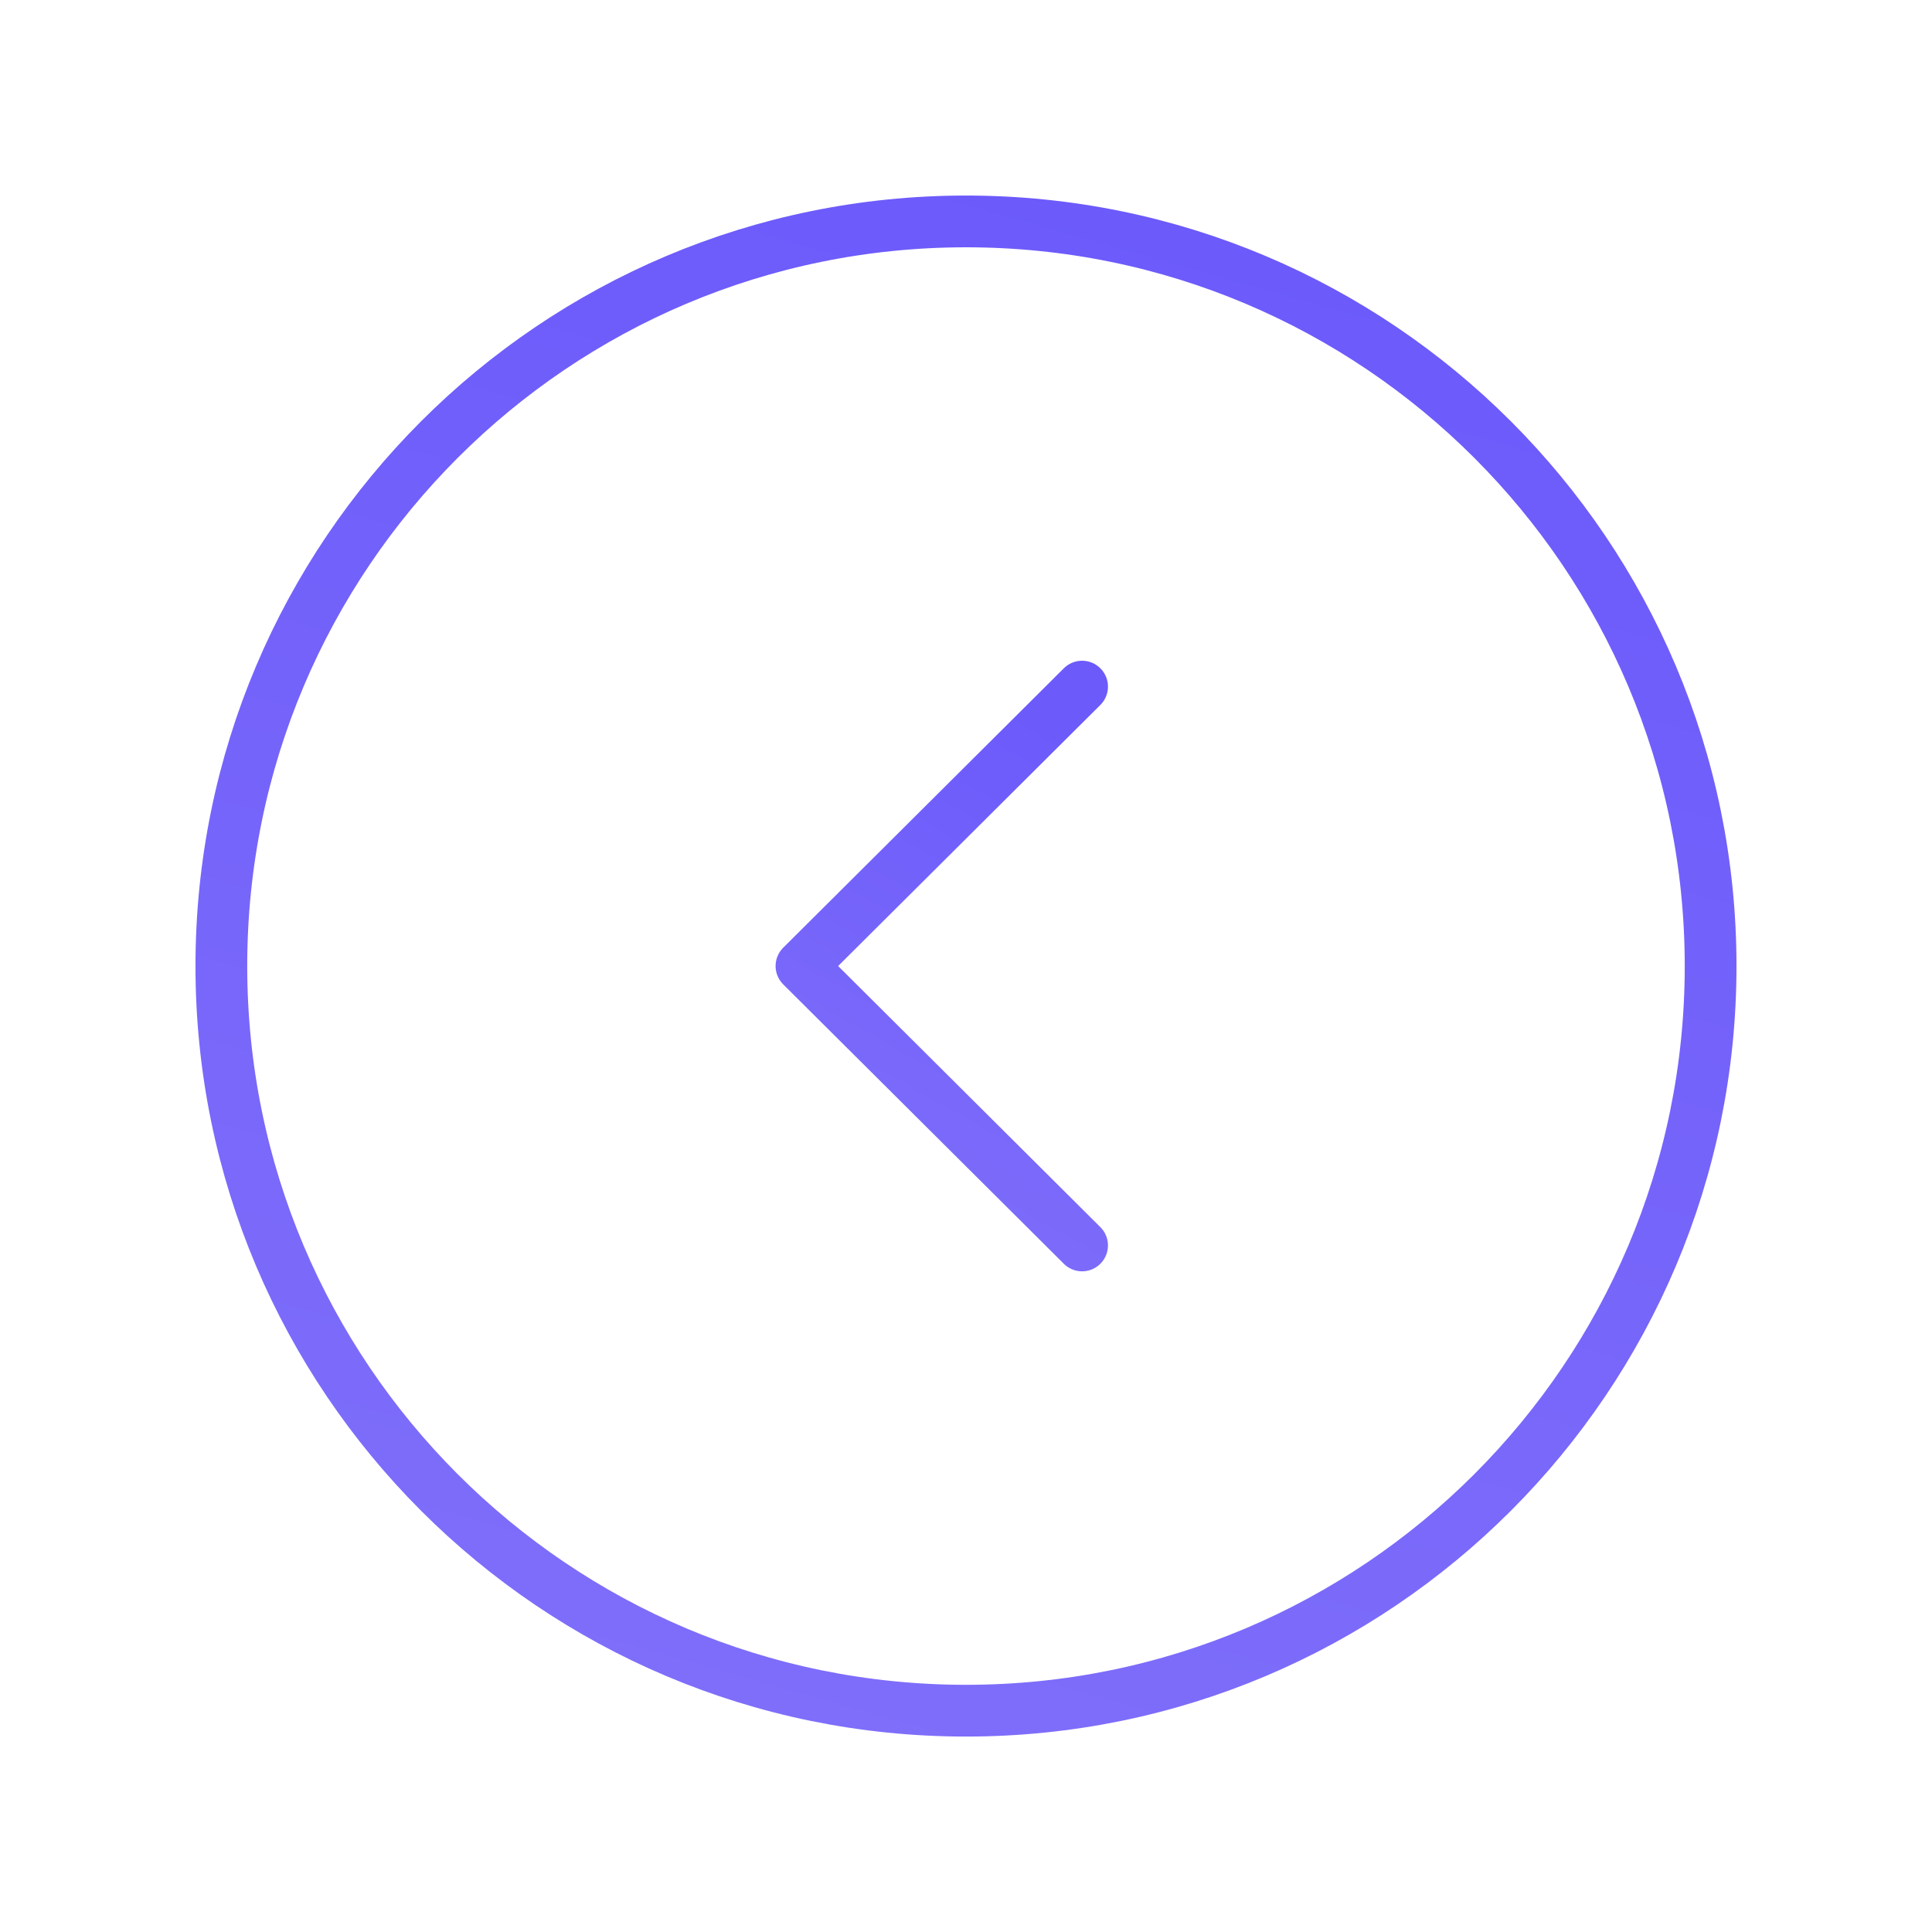
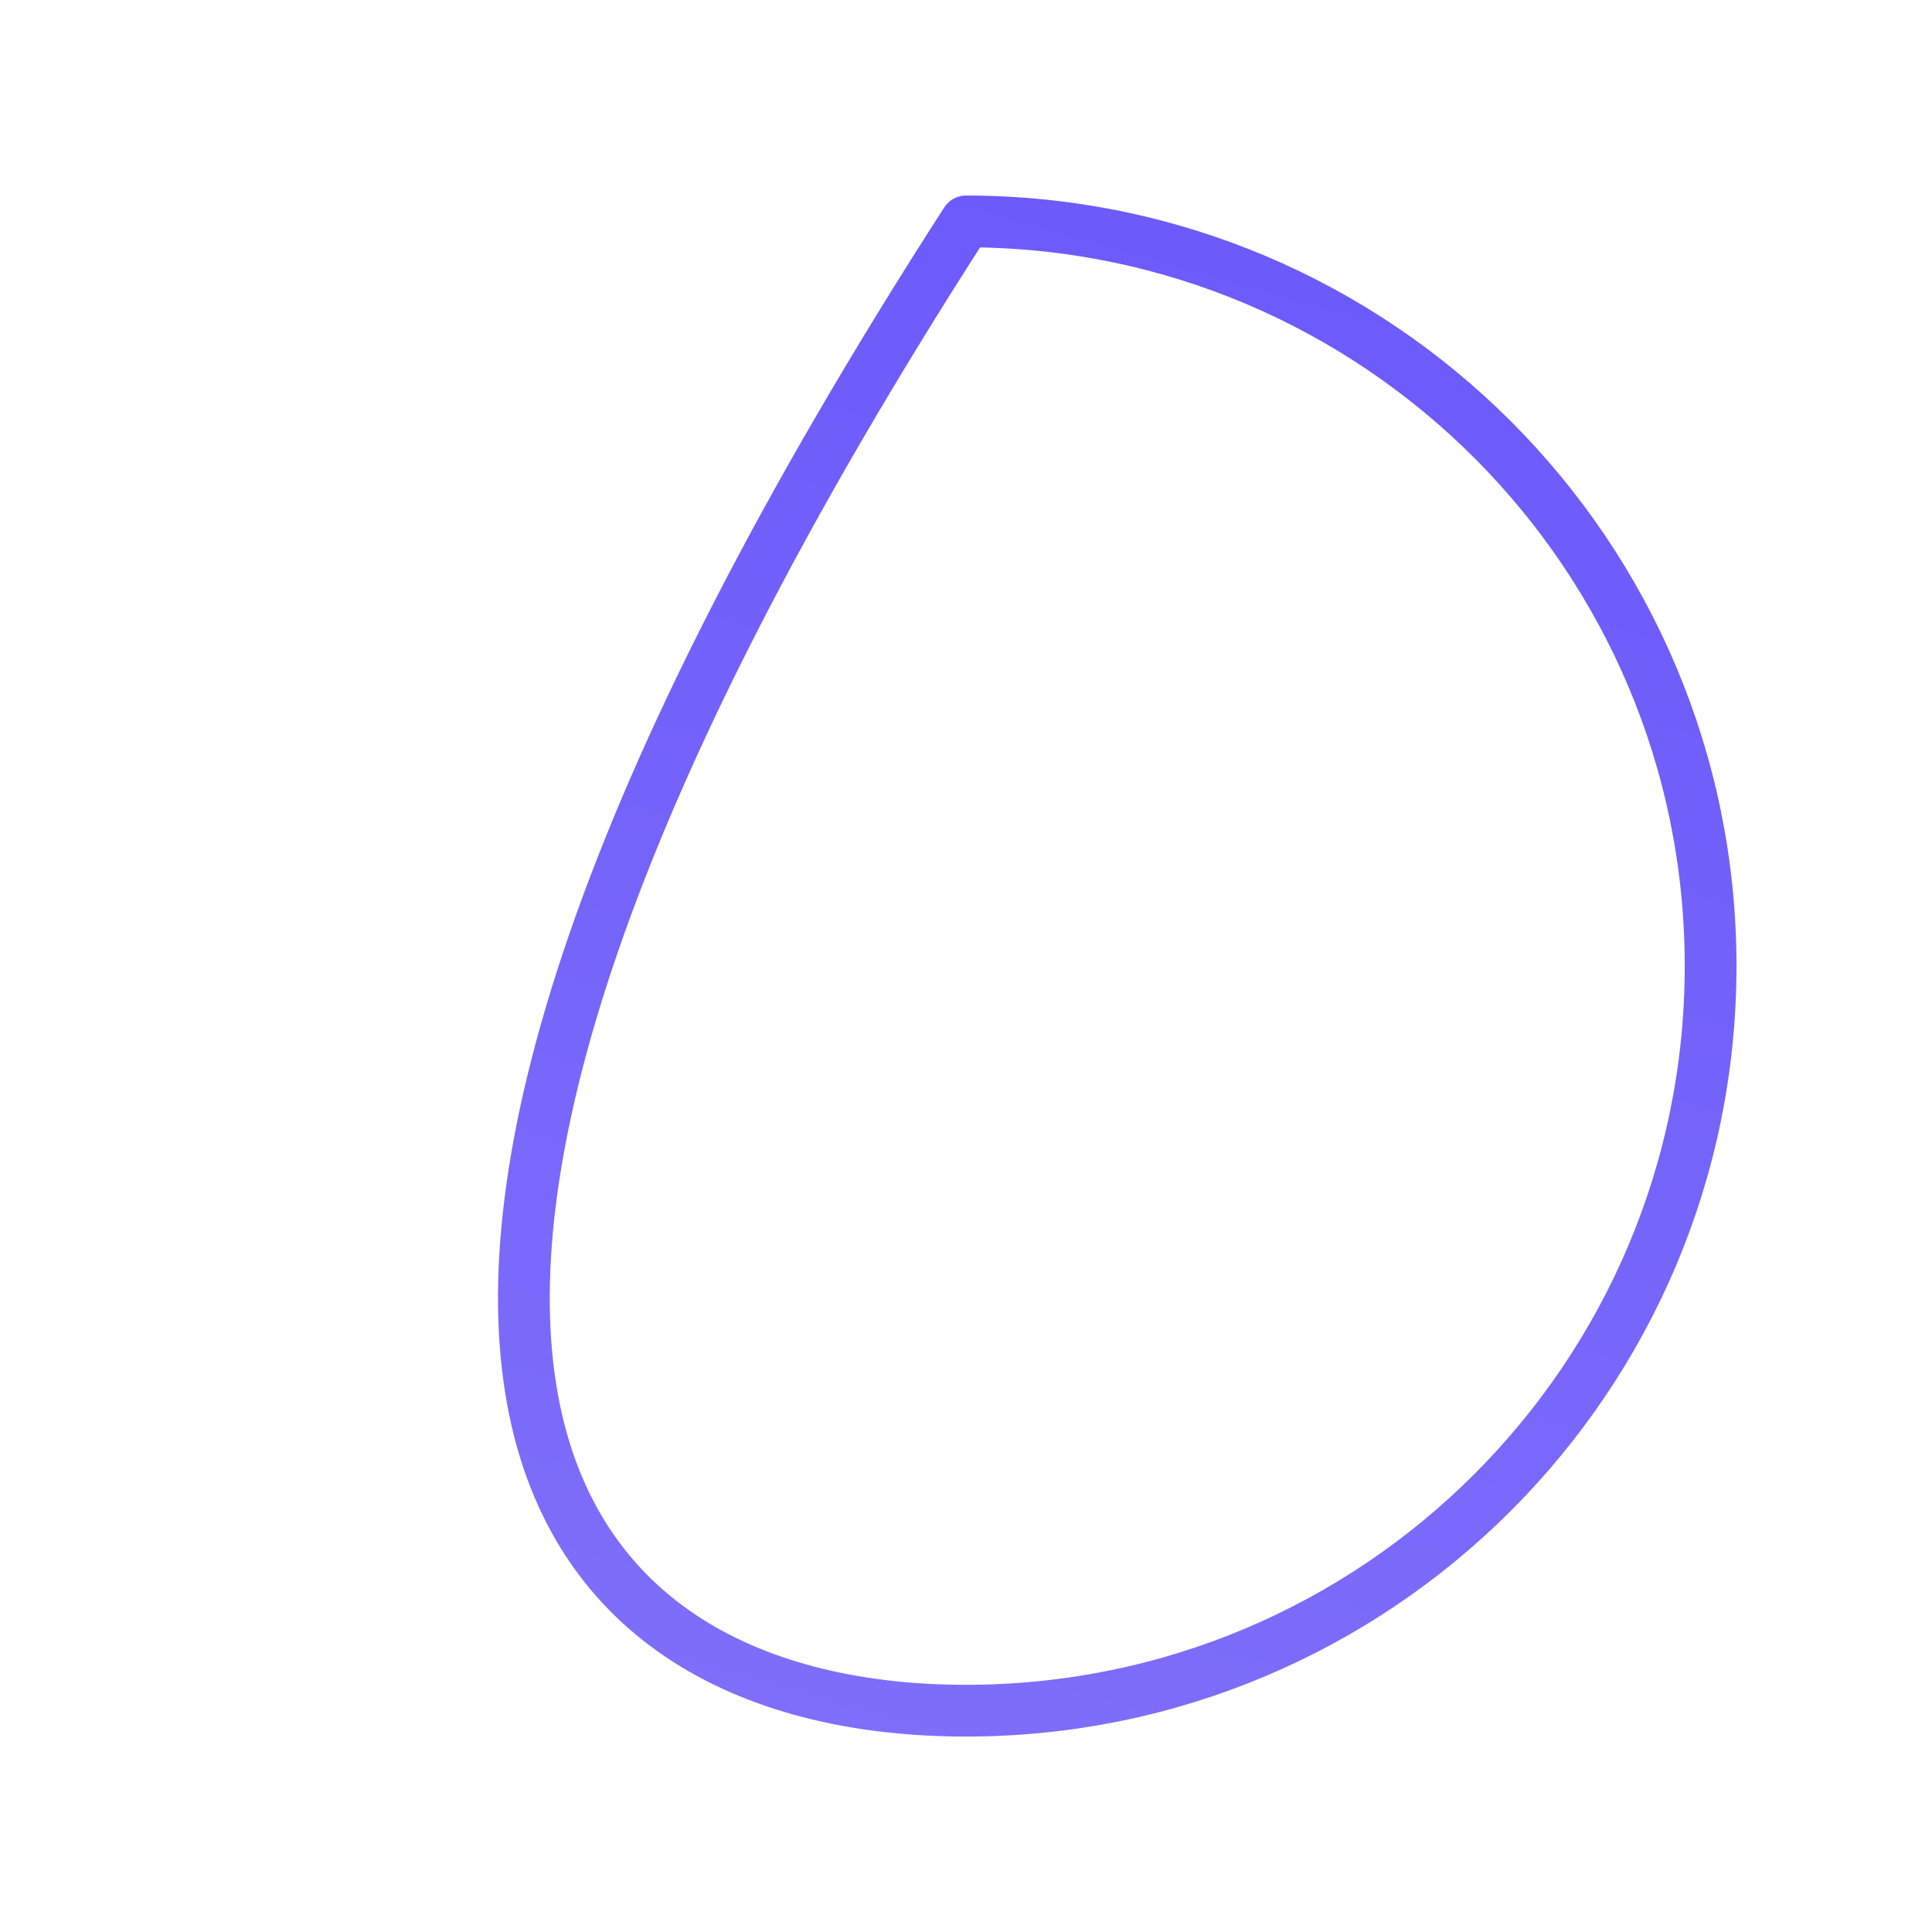
<svg xmlns="http://www.w3.org/2000/svg" width="56" height="56" viewBox="0 0 56 56" fill="none">
-   <path fill-rule="evenodd" clip-rule="evenodd" d="M28 6.418C16.081 6.418 6.416 16.08 6.416 28.001C6.416 39.92 16.081 49.585 28 49.585C39.918 49.585 49.583 39.92 49.583 28.001C49.583 16.08 39.918 6.418 28 6.418Z" stroke="url(#paint0_linear_2259_20063)" stroke-width="1.5" stroke-linecap="round" stroke-linejoin="round" />
-   <path d="M31.365 19.902L23.231 28.001L31.365 36.1" stroke="url(#paint1_linear_2259_20063)" stroke-width="1.5" stroke-linecap="round" stroke-linejoin="round" />
+   <path fill-rule="evenodd" clip-rule="evenodd" d="M28 6.418C6.416 39.92 16.081 49.585 28 49.585C39.918 49.585 49.583 39.92 49.583 28.001C49.583 16.08 39.918 6.418 28 6.418Z" stroke="url(#paint0_linear_2259_20063)" stroke-width="1.5" stroke-linecap="round" stroke-linejoin="round" />
  <defs>
    <linearGradient id="paint0_linear_2259_20063" x1="-28.515" y1="59.045" x2="-10.041" y2="-6.103" gradientUnits="userSpaceOnUse">
      <stop stop-color="#8878F9" />
      <stop offset="1" stop-color="#6C5AFB" />
    </linearGradient>
    <linearGradient id="paint1_linear_2259_20063" x1="16.649" y1="39.651" x2="27.958" y2="19.624" gradientUnits="userSpaceOnUse">
      <stop stop-color="#8878F9" />
      <stop offset="1" stop-color="#6C5AFB" />
    </linearGradient>
  </defs>
</svg>